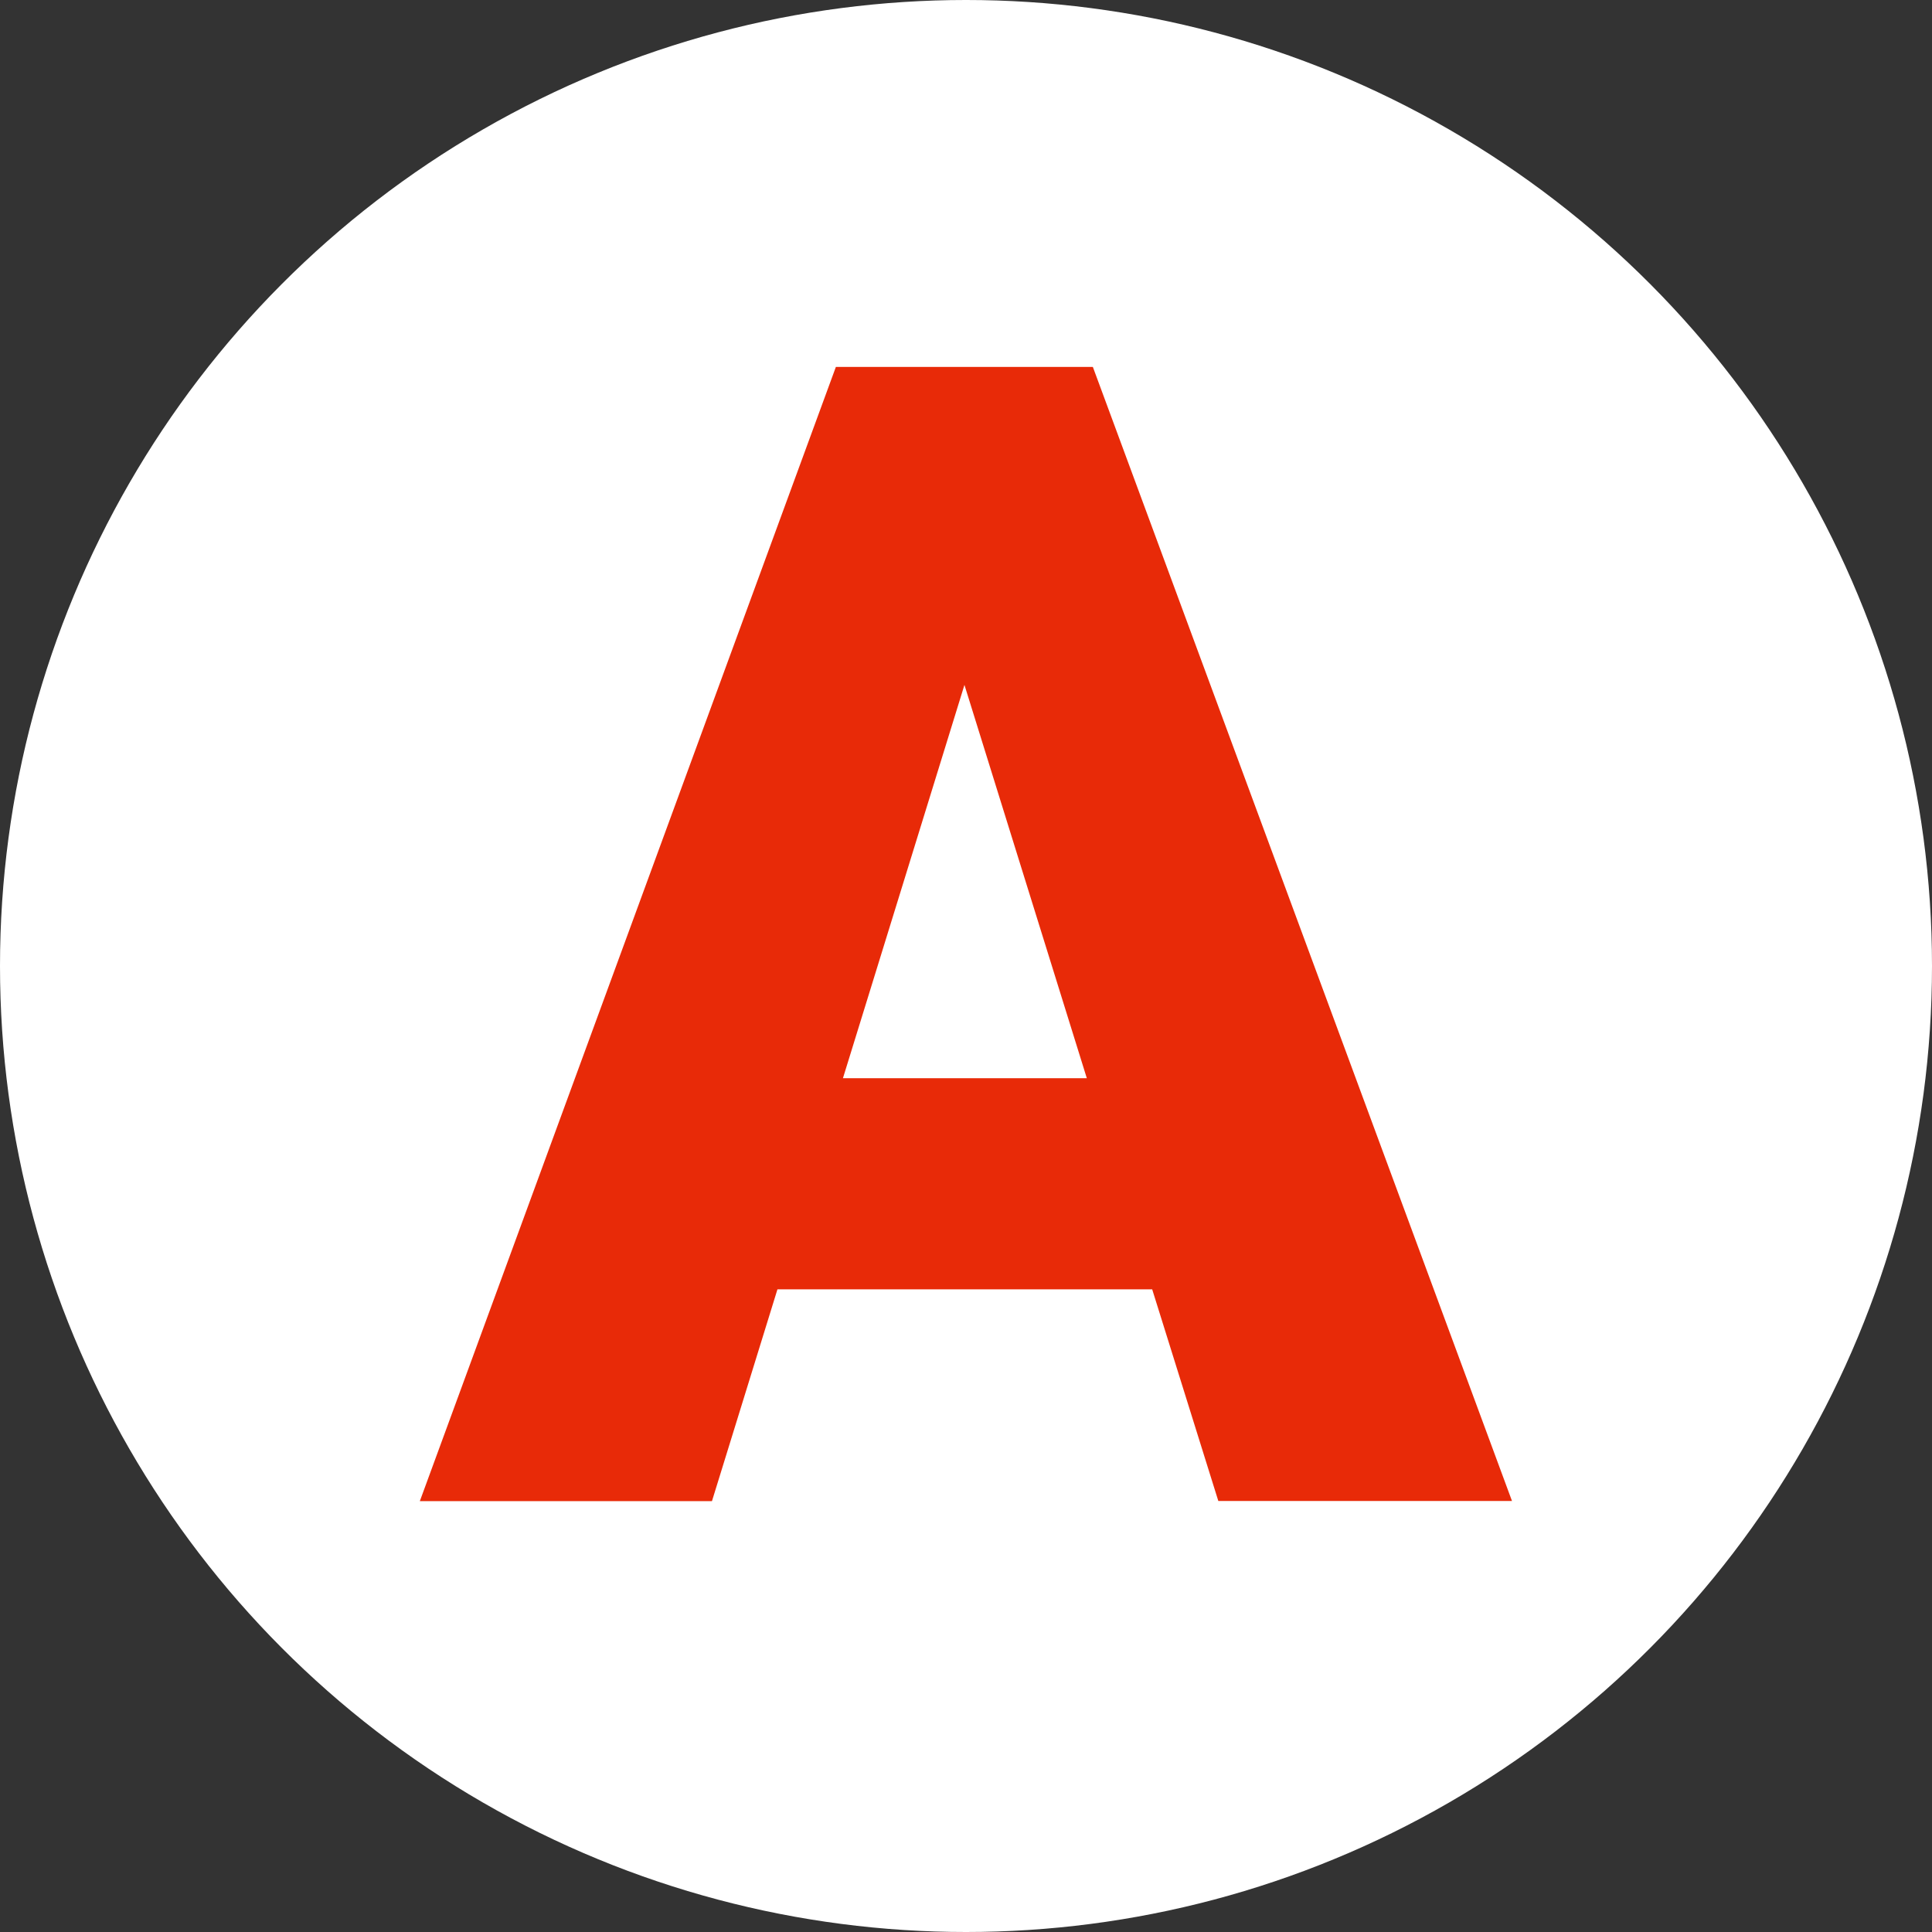
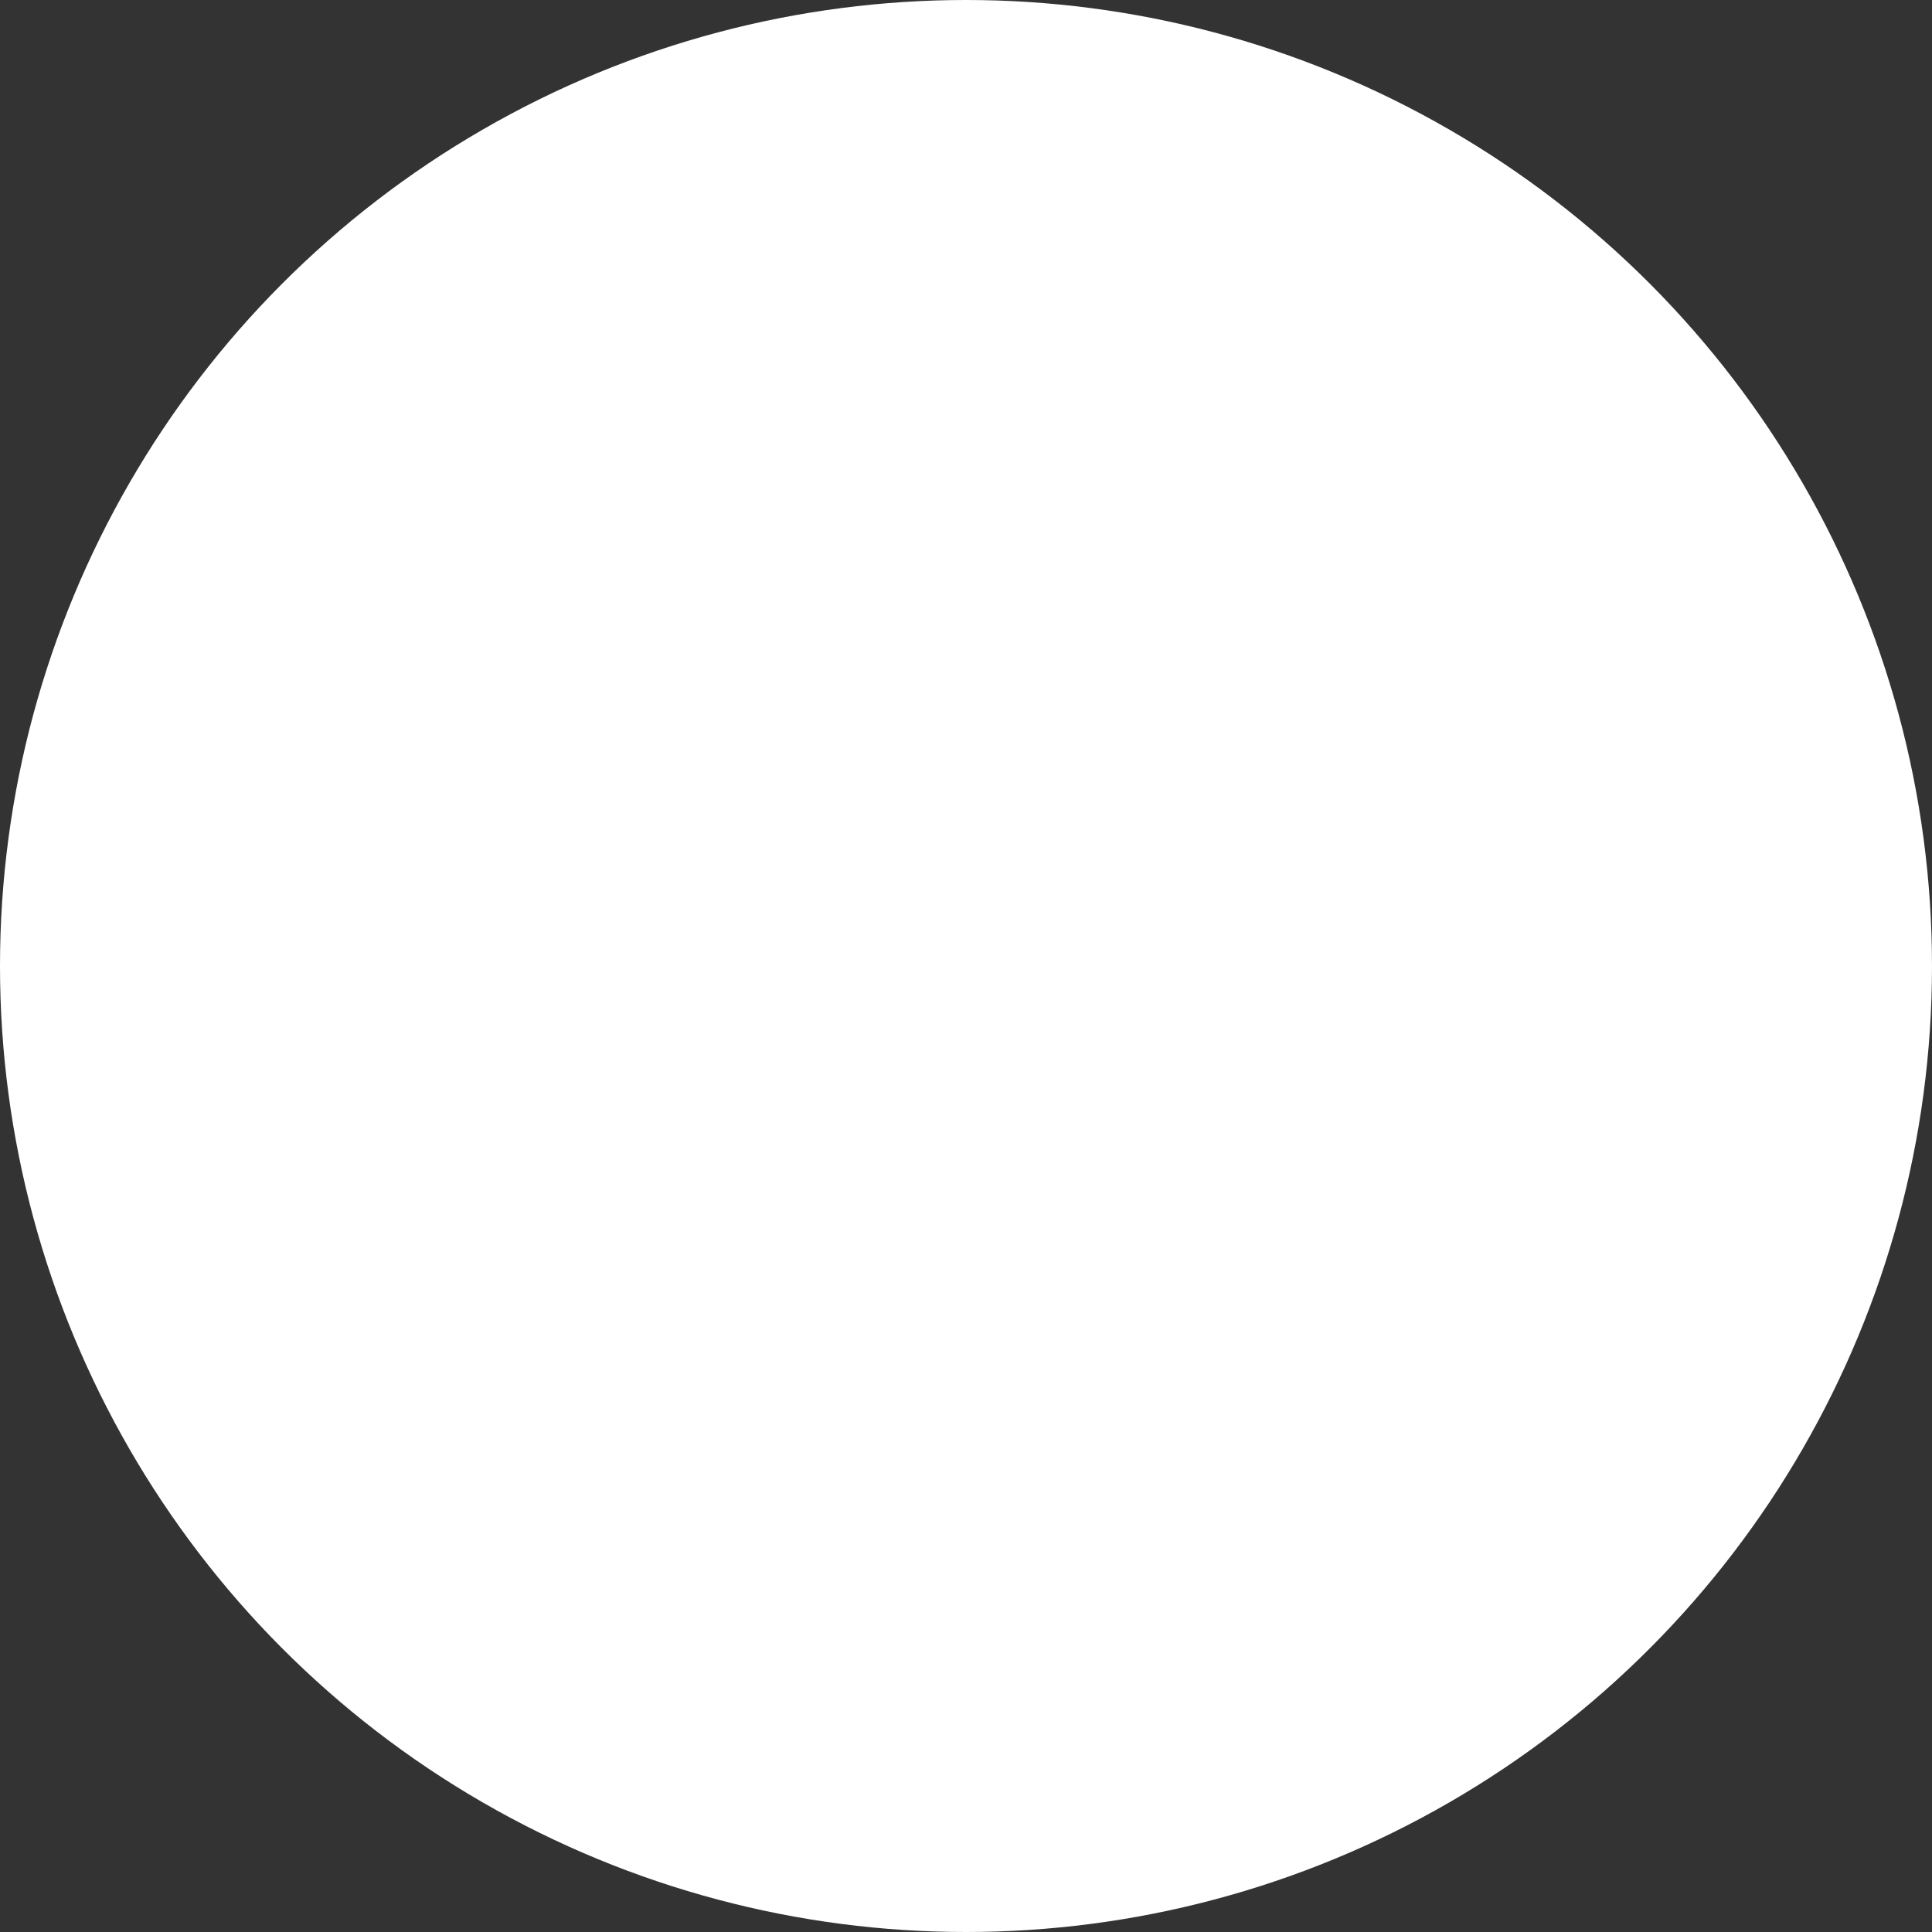
<svg xmlns="http://www.w3.org/2000/svg" id="_レイヤー_2" viewBox="0 0 112.1 112.1">
  <rect x="0" y="0" width="112.1" height="112.1" fill="#333333" stroke="none" />
  <defs>
    <style>.cls-1{fill:#fff;}.cls-2{fill:#e82a08;}</style>
  </defs>
  <g id="_レイヤー_1-2">
    <circle class="cls-1" cx="56.05" cy="56.05" r="56.05" />
-     <path class="cls-2" d="M66.85,74.81h-21.74l-3.8,12.29h-16.95L48.5,21.29h14.91l24.32,65.8h-17.04l-3.84-12.29ZM48.91,62.56h14.15l-7.1-22.82-7.05,22.82Z" />
  </g>
</svg>